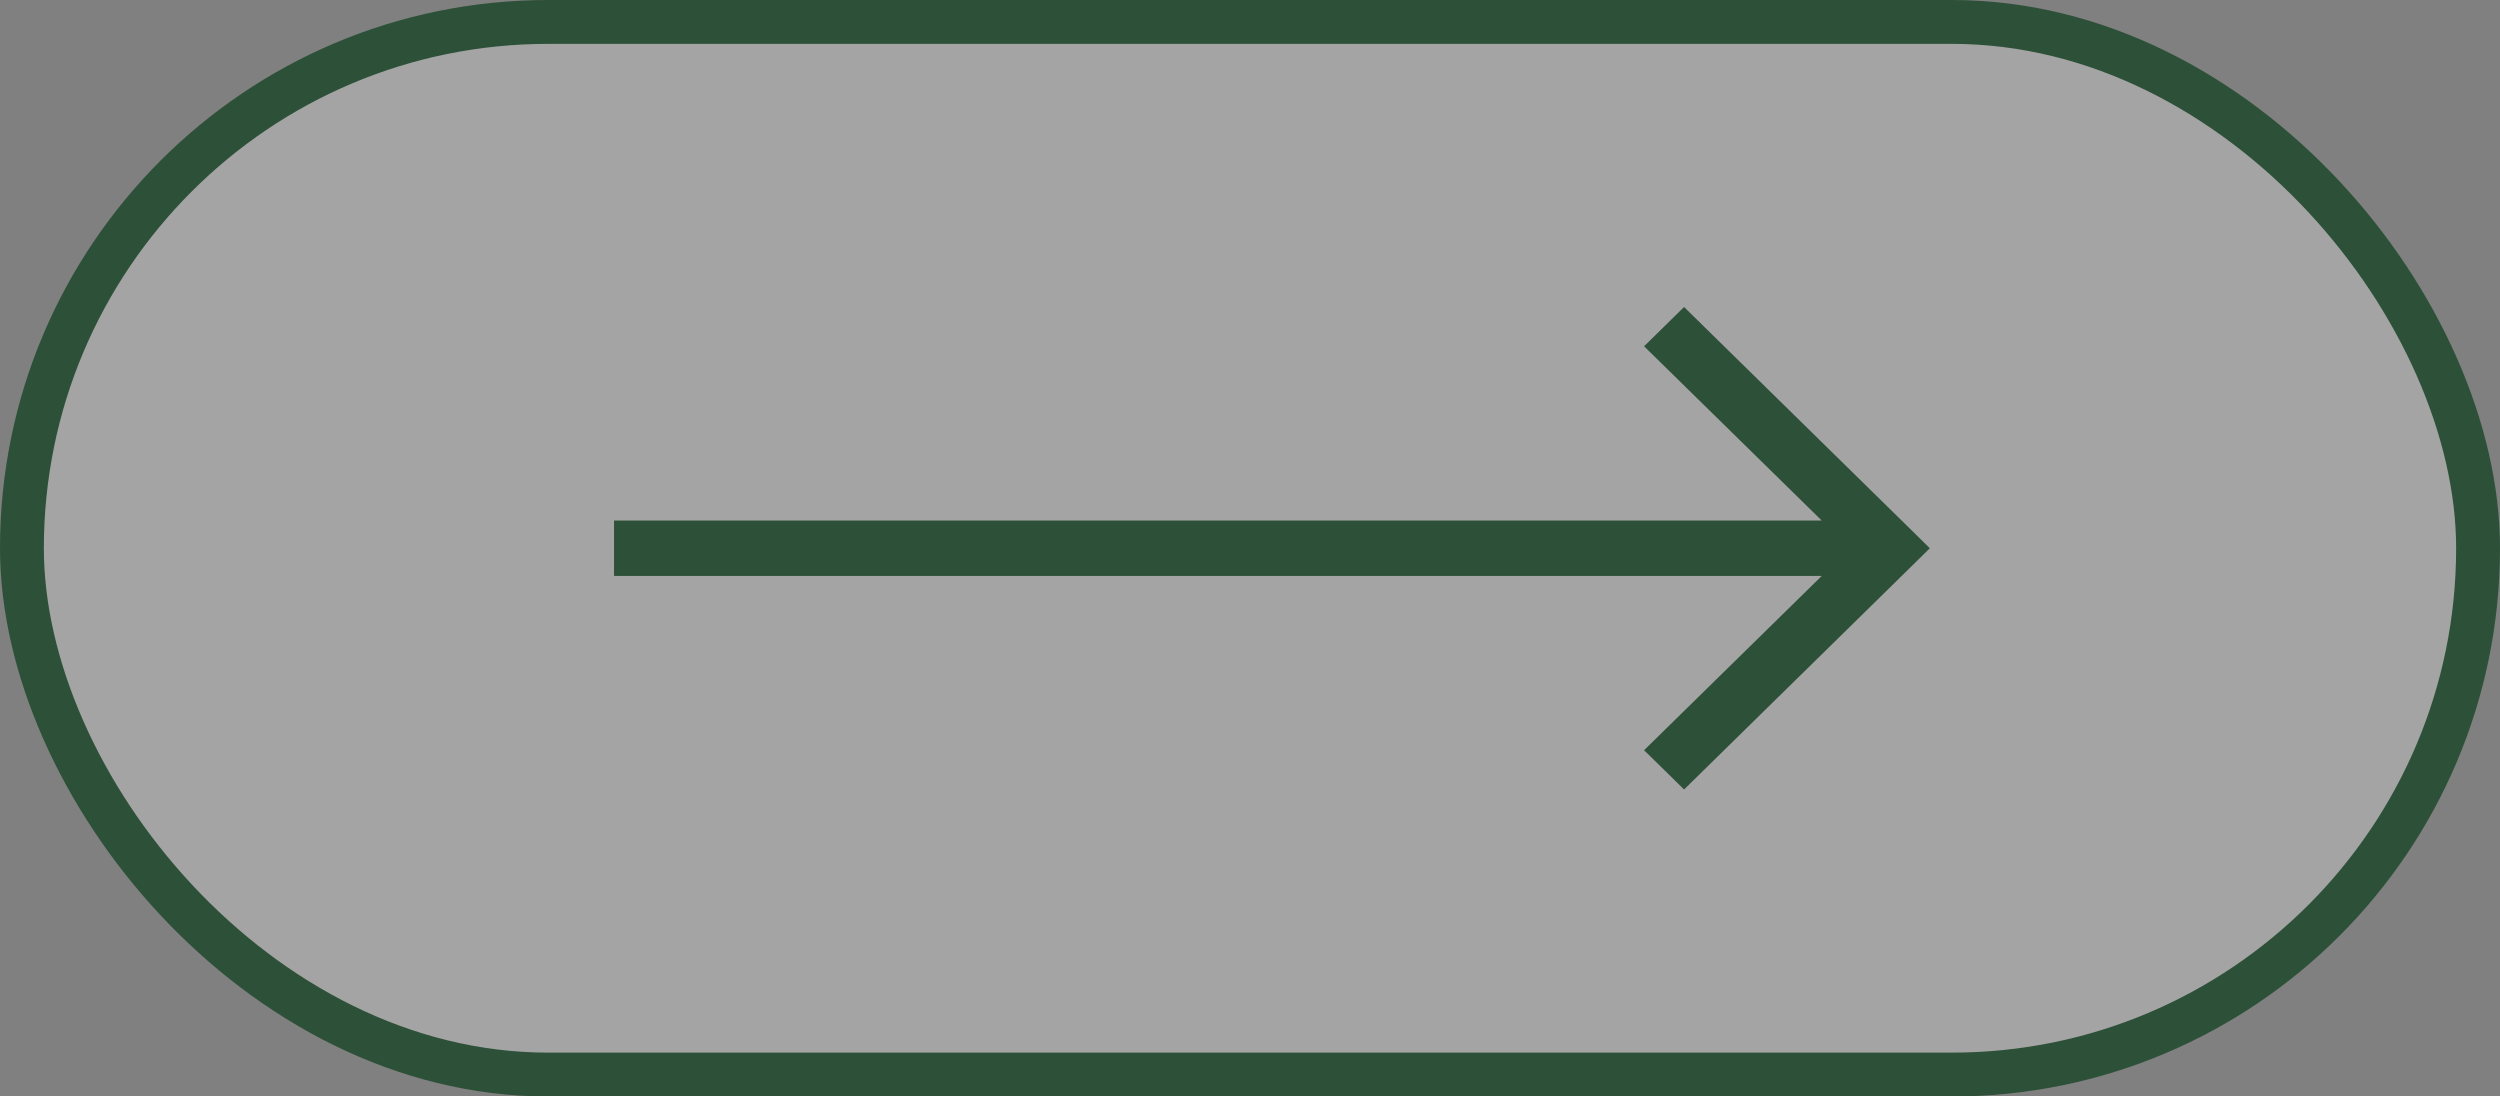
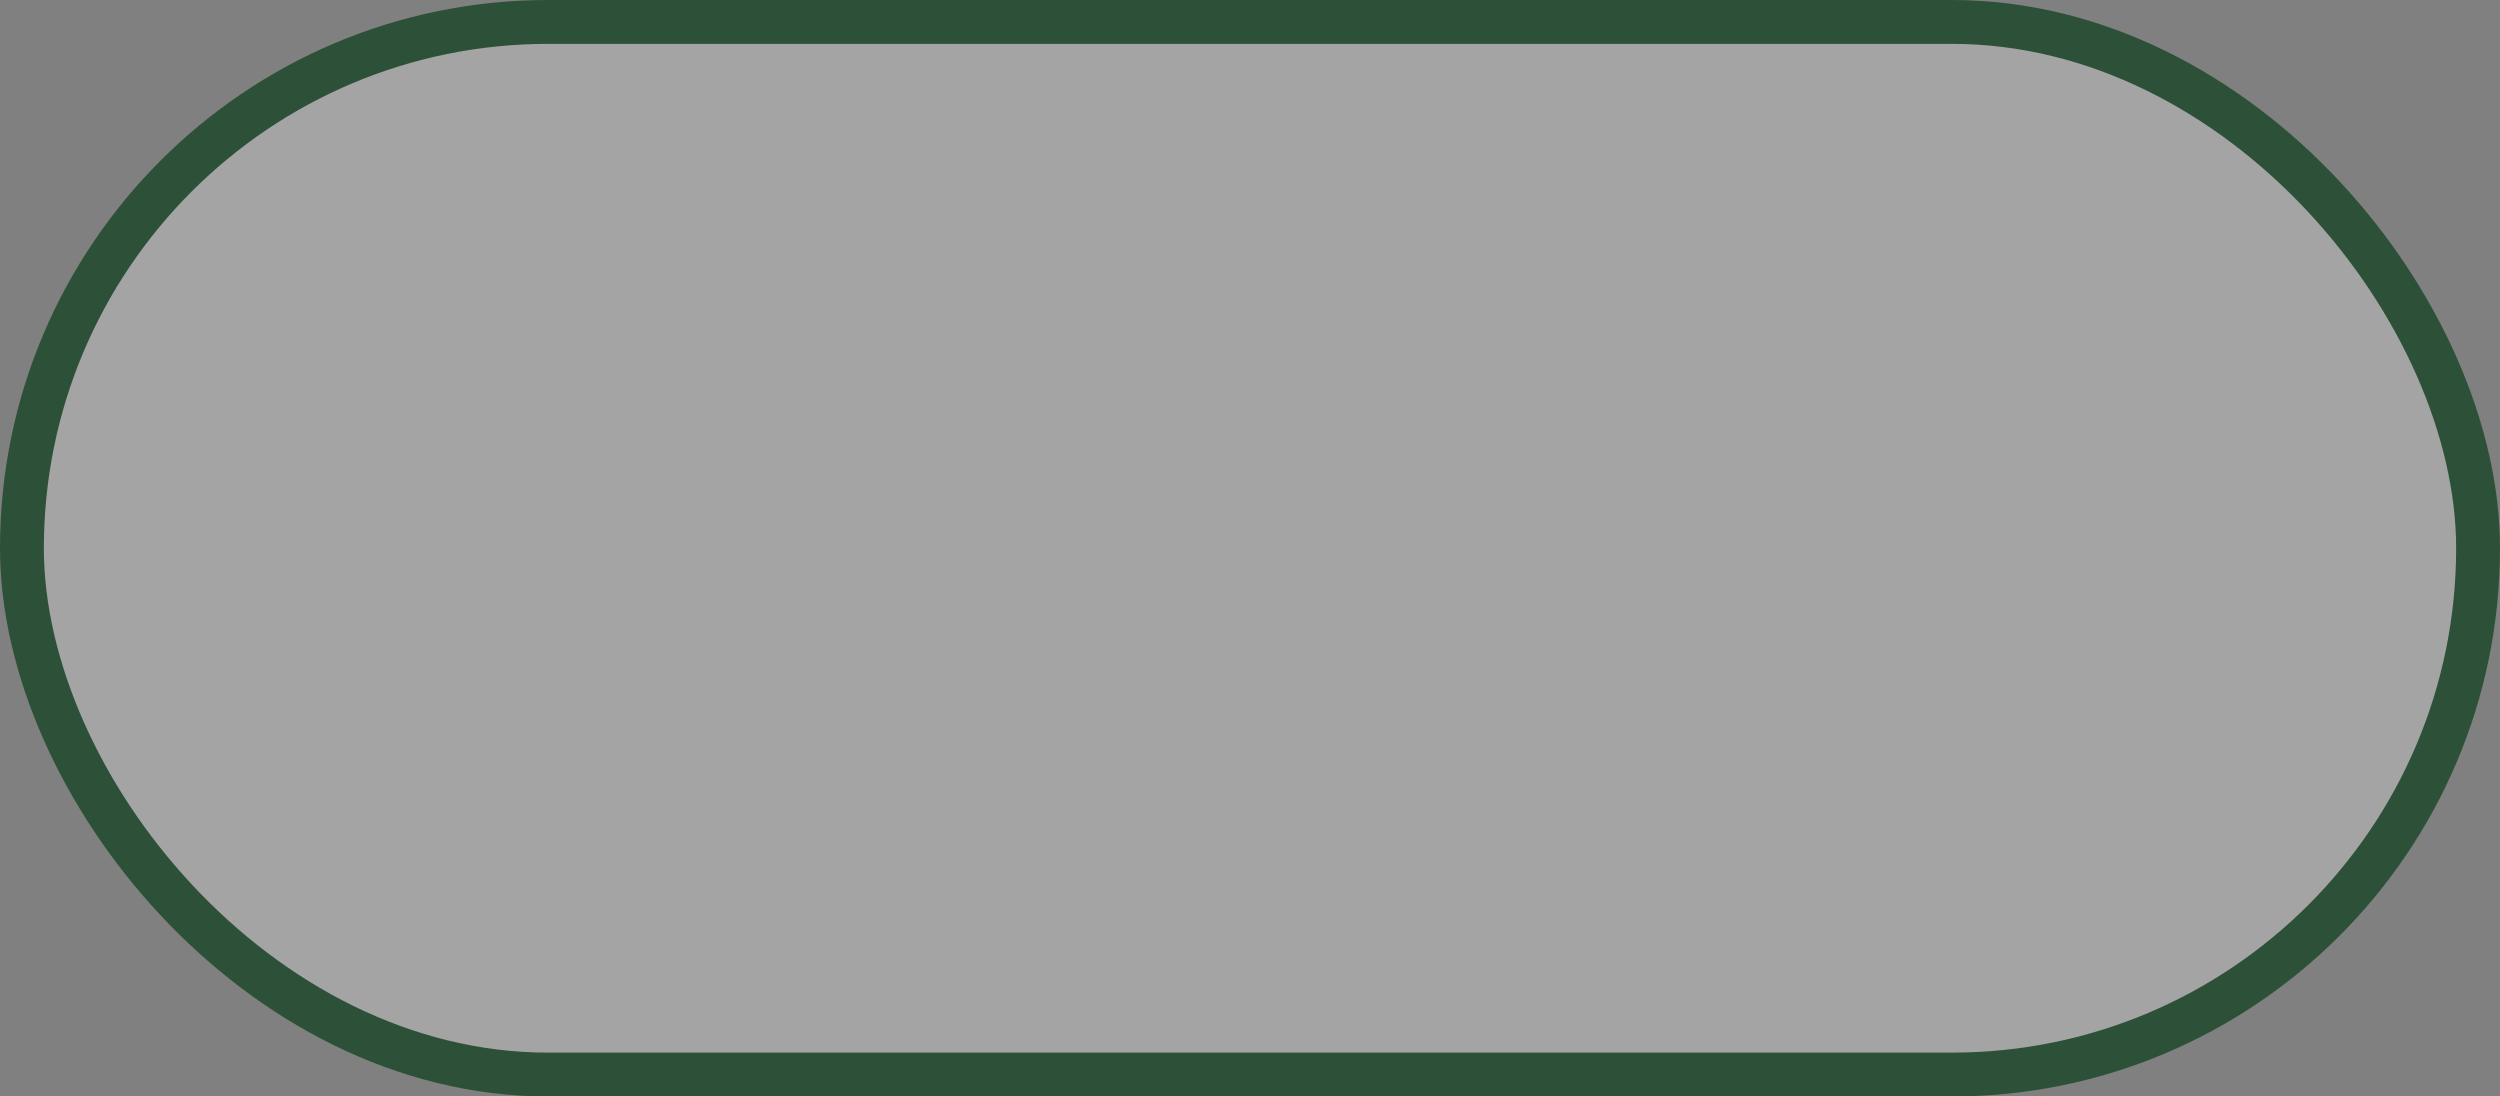
<svg xmlns="http://www.w3.org/2000/svg" width="57" height="25" viewBox="0 0 57 25" fill="none">
  <rect x="0" y="0" width="57" height="25" fill="#808080" stroke="none" />
  <rect data-figma-bg-blur-radius="4" x="0.5" y="0.5" width="56" height="24" rx="12" fill="#F6F6F6" fill-opacity="0.3" stroke="#2D5038" />
-   <path d="M43.546 12.053L44 12.5L43.546 12.947L38.397 18L37.485 17.105L41.535 13.132H14V11.868H41.535L37.485 7.895L38.397 7L43.546 12.053Z" fill="#2D5038" />
  <defs>
    <clipPath id="bgblur_0_2040_123_clip_path" transform="translate(4 4)">
-       <rect x="0.5" y="0.5" width="56" height="24" rx="12" />
-     </clipPath>
+       </clipPath>
  </defs>
</svg>